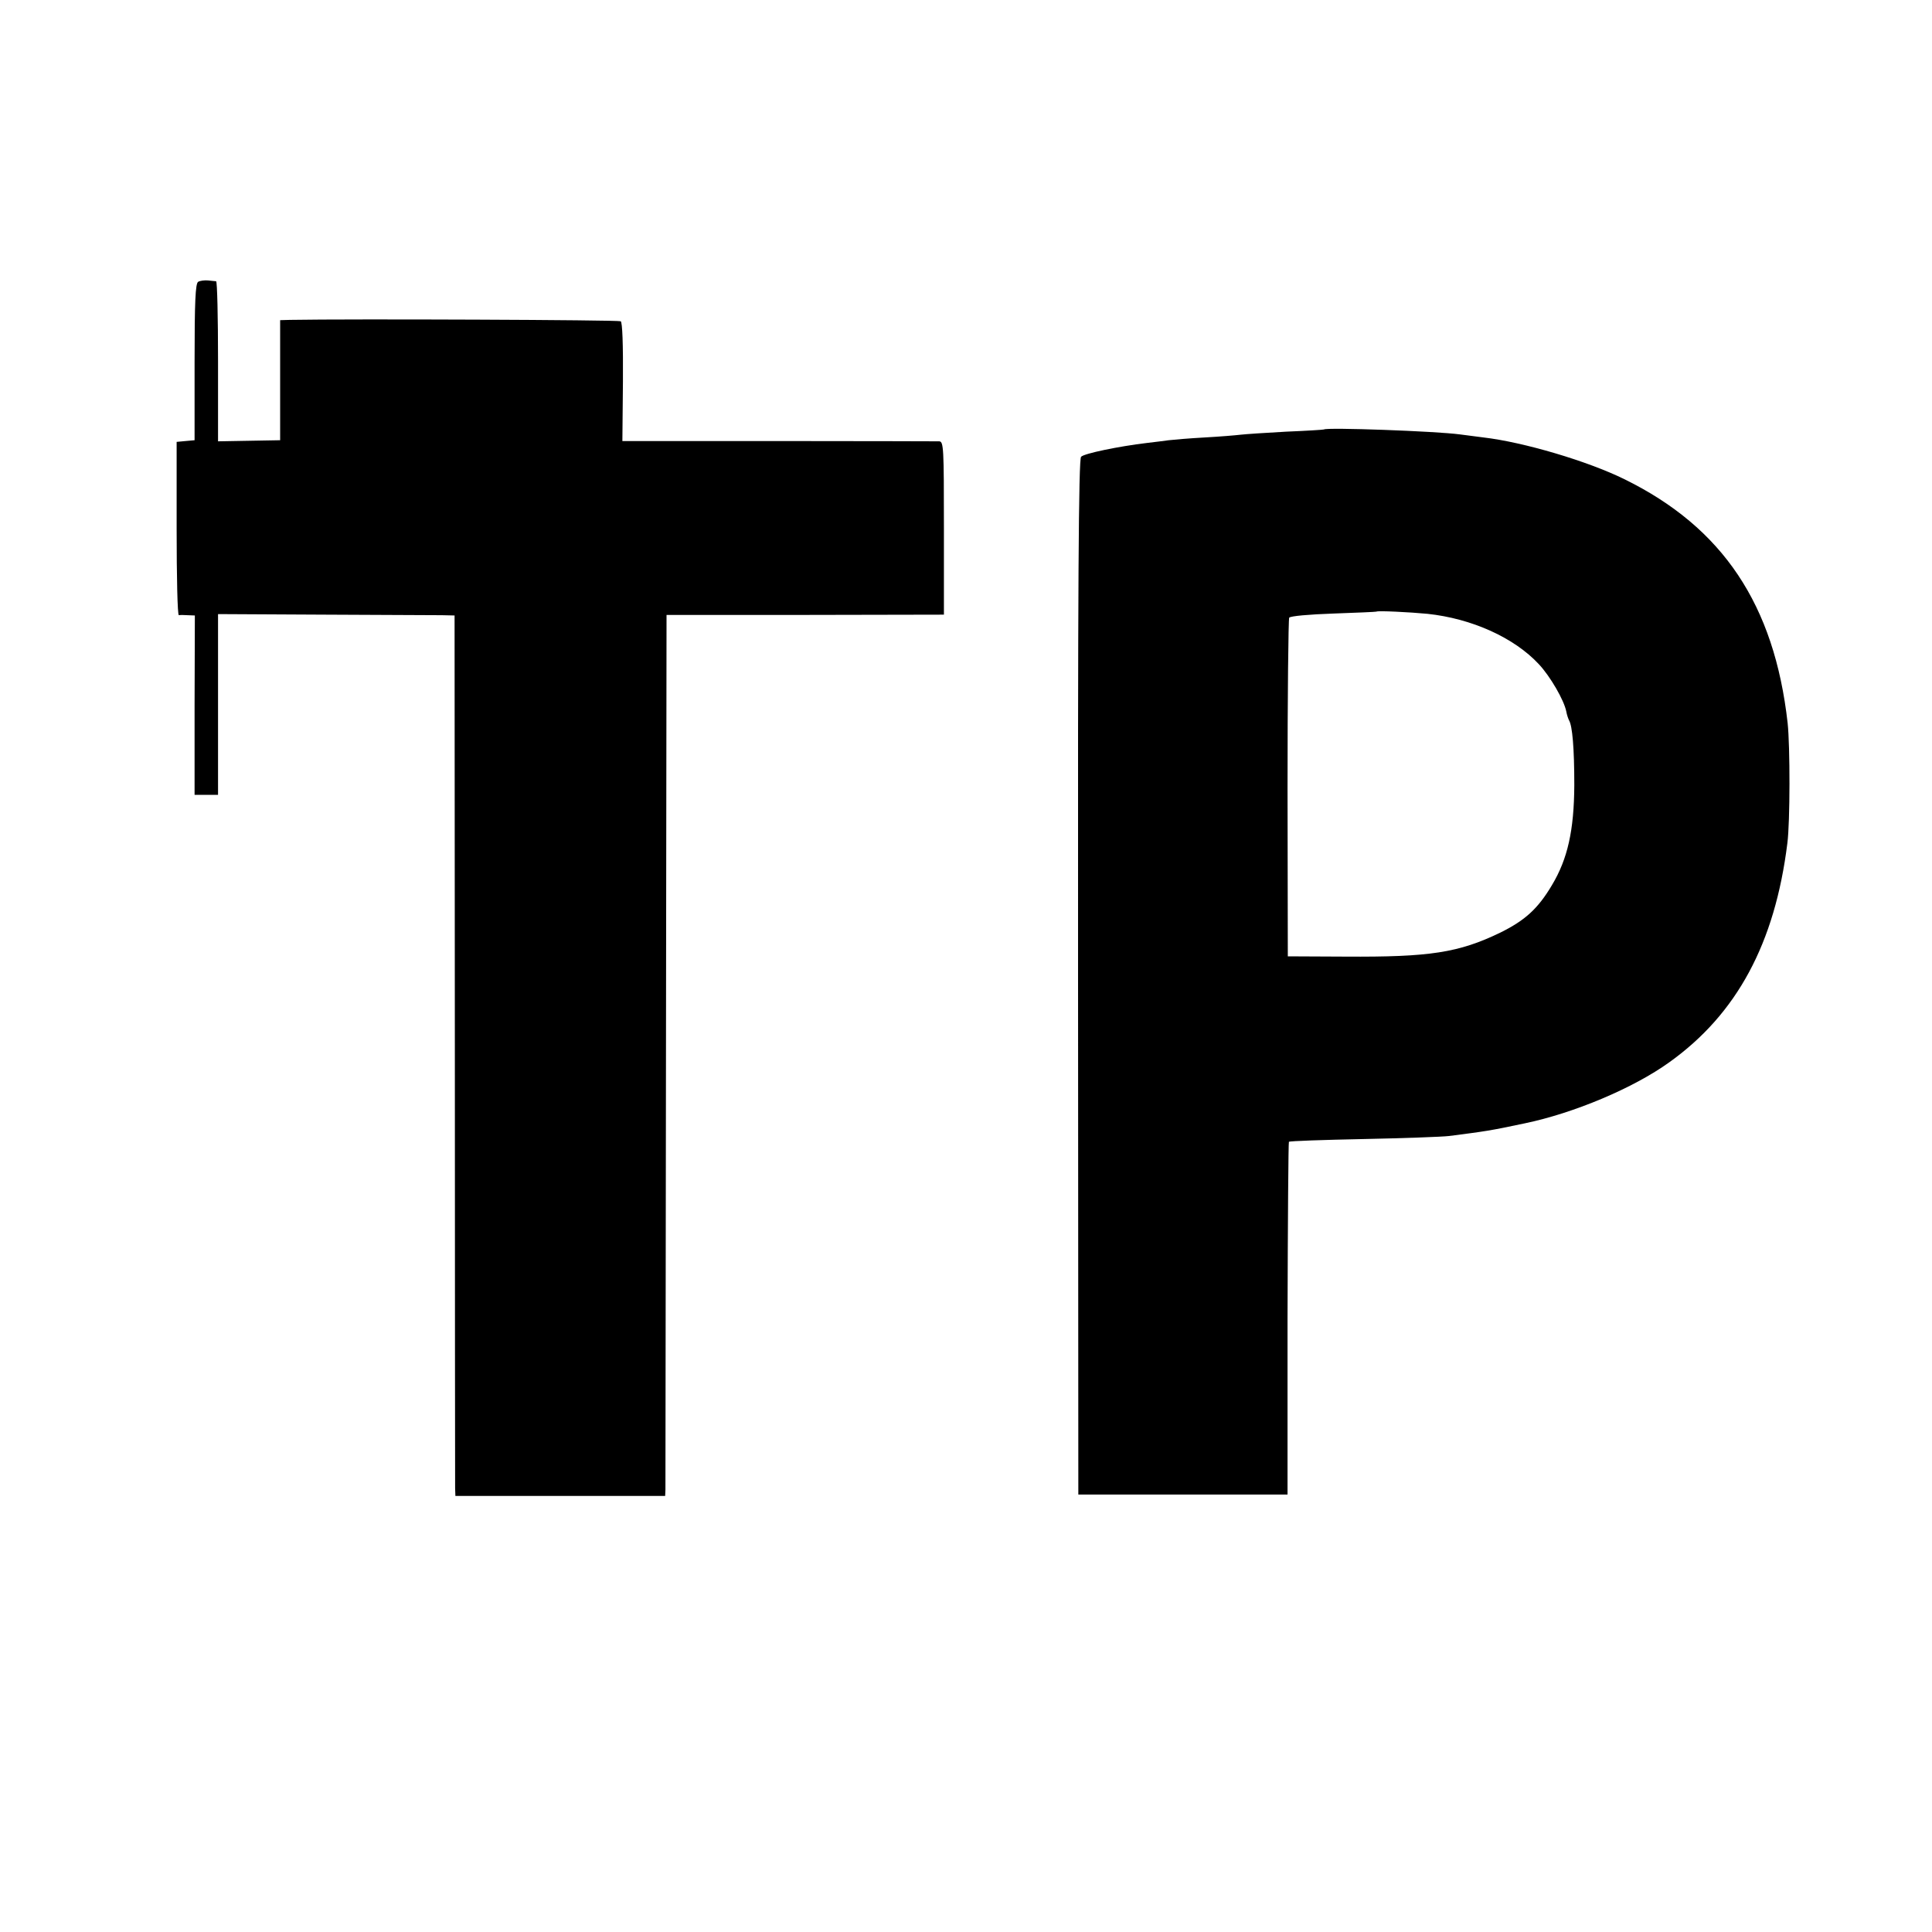
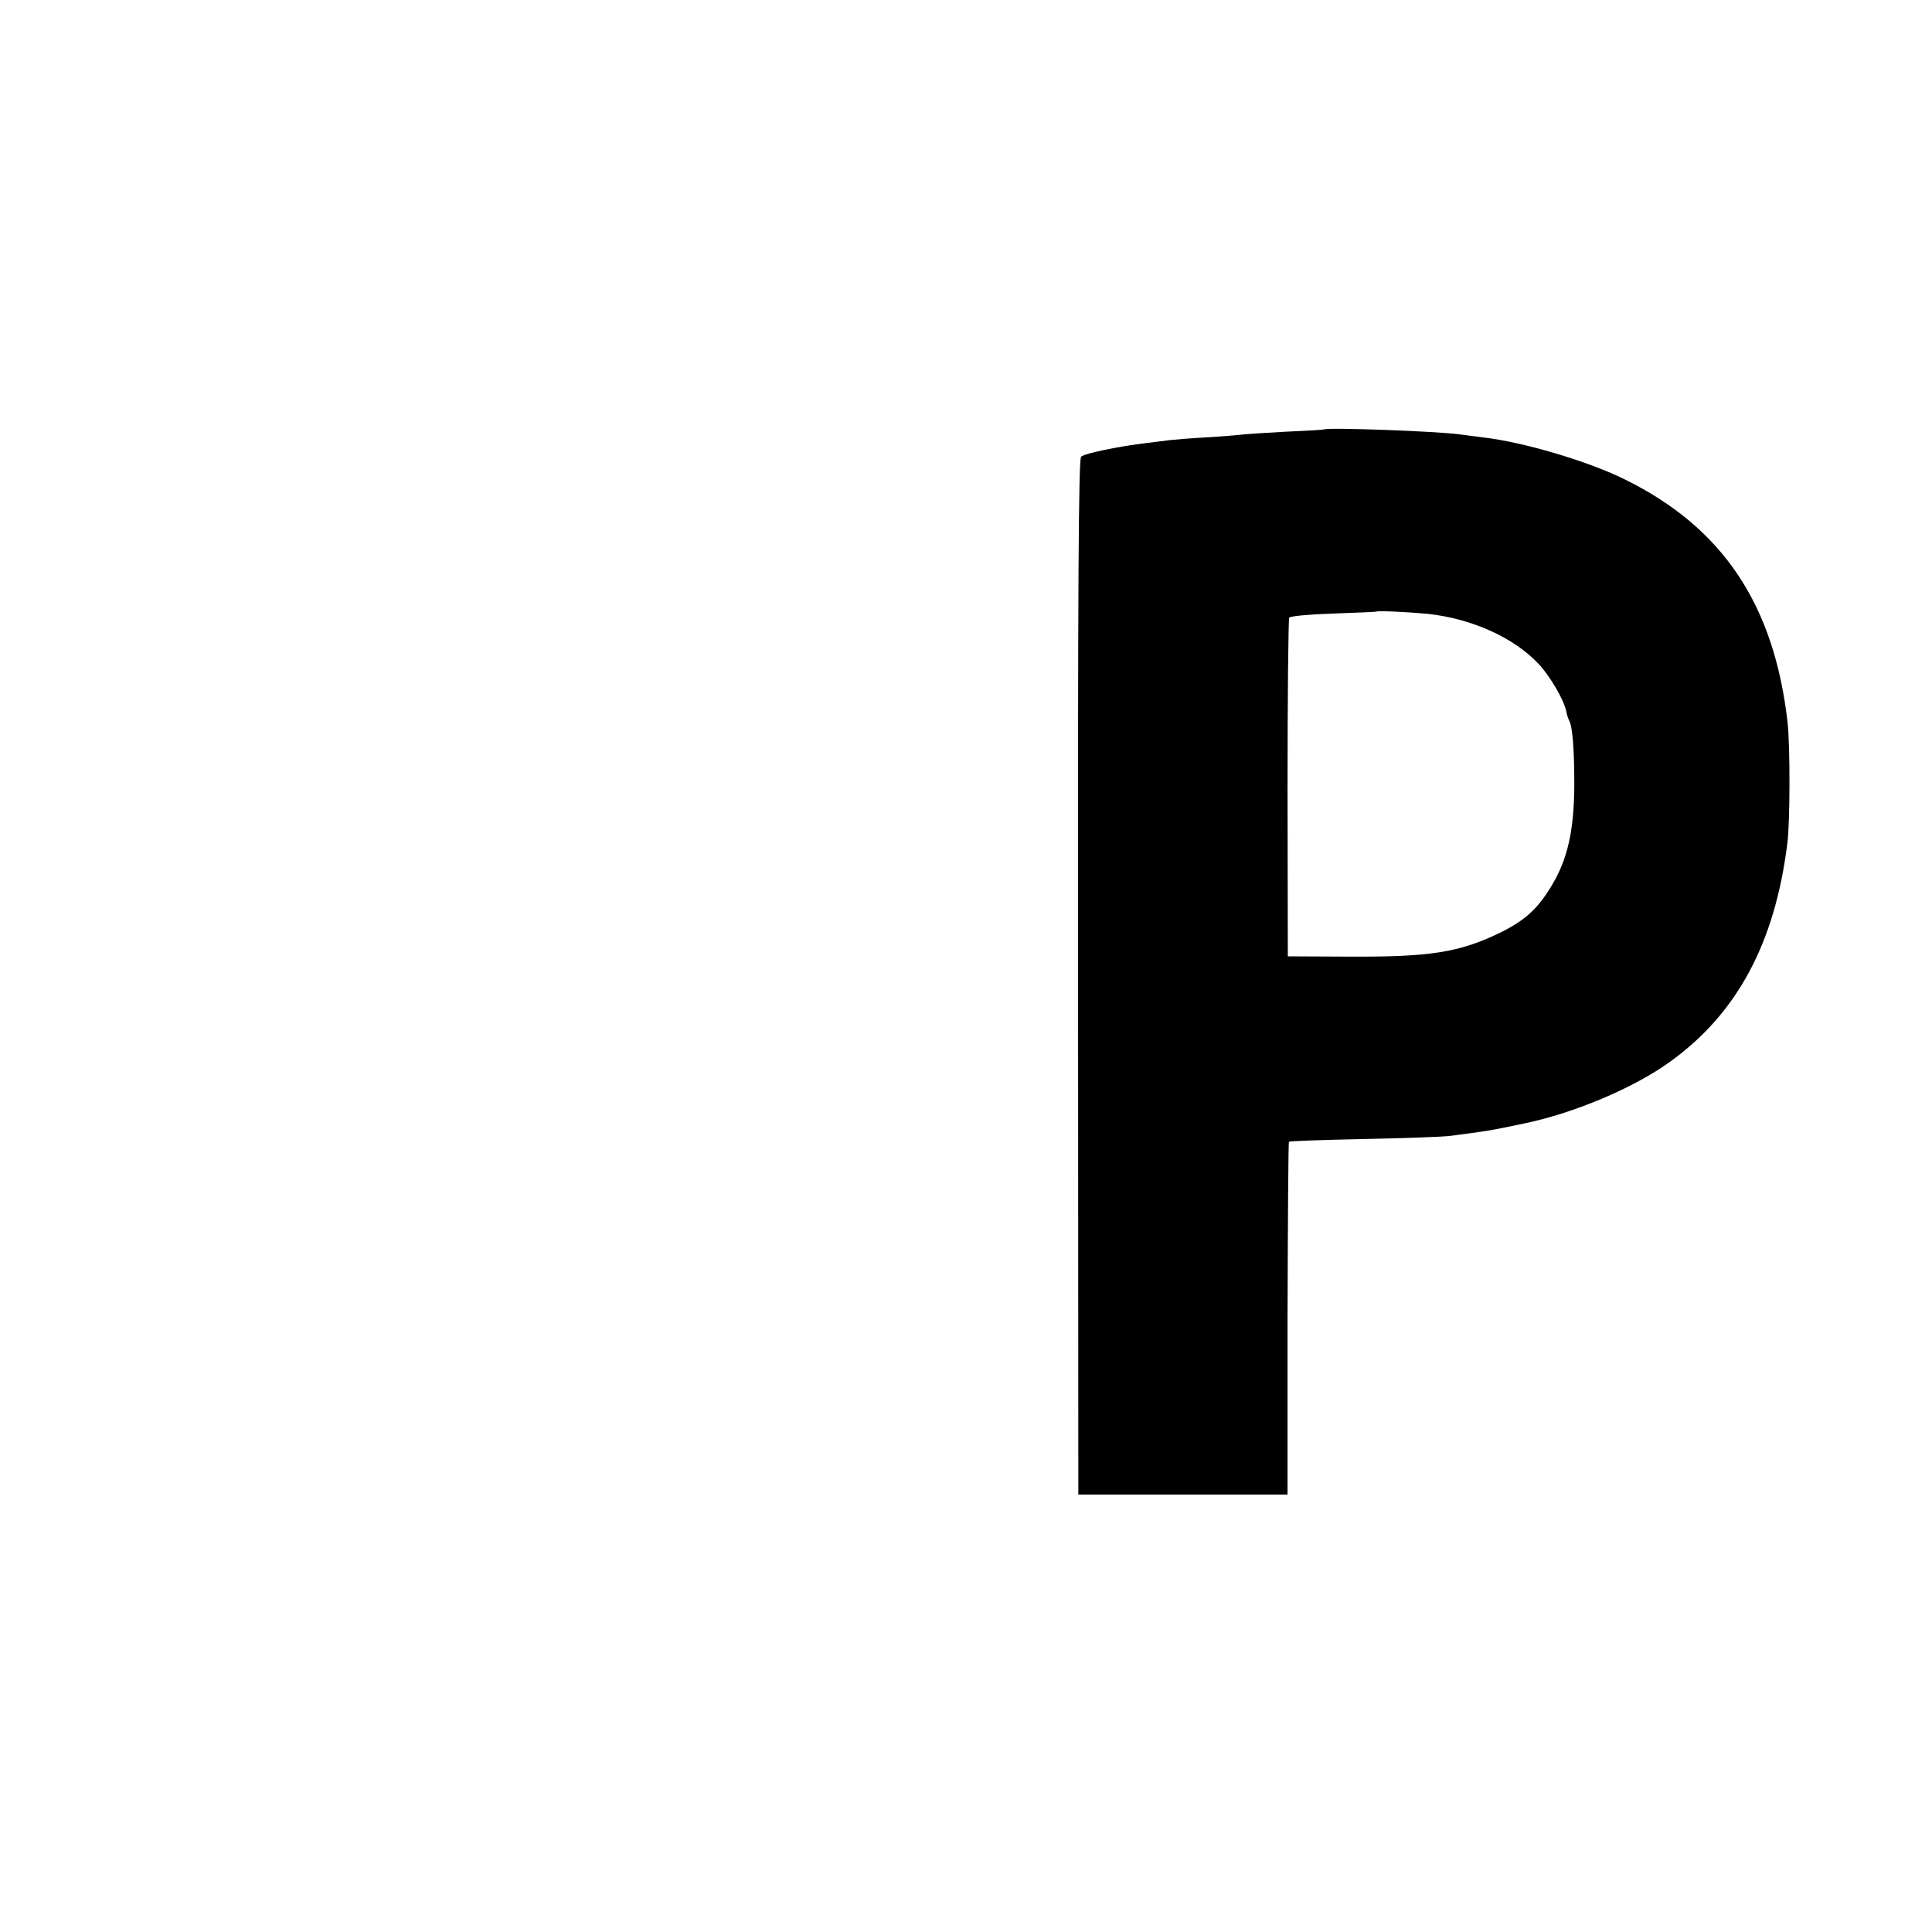
<svg xmlns="http://www.w3.org/2000/svg" version="1.0" width="700pt" height="700pt" viewBox="0 0 700 700" preserveAspectRatio="xMidYMid meet">
  <g transform="translate(0,700) scale(0.1,-0.1)" fill="#000000" stroke="none">
-     <path d="M718 5979 c-10 -6 -13 -72 -13 -291 l0 -283 -33 -3 -32 -3 0 -315 c0 -173 3 -313 8 -313 4 1 18 1 32 0 l26 -1 -1 -325 0 -325 42 0 43 0 0 328 0 327 382 -2 c211 -1 404 -2 429 -2 l46 -1 1 -1567 c0 -863 1 -1580 1 -1595 l1 -28 380 0 380 0 1 23 c0 12 1 730 2 1596 l2 1573 503 0 502 1 0 313 c0 292 -1 314 -17 315 -10 0 -272 1 -583 1 l-565 0 2 214 c1 138 -2 216 -8 220 -8 5 -980 9 -1199 5 l-35 -1 0 -217 0 -218 -112 -2 -113 -2 0 290 c0 159 -3 289 -7 290 -5 0 -18 2 -30 3 -12 1 -28 -1 -35 -5z" />
    <path d="M4797 5444 c-1 -1 -63 -5 -137 -8 -74 -4 -148 -9 -165 -11 -16 -2 -75 -7 -130 -10 -55 -3 -113 -8 -130 -10 -16 -2 -52 -7 -80 -10 -101 -12 -227 -38 -238 -50 -9 -9 -12 -456 -11 -1886 l1 -1874 379 0 379 0 0 637 c1 351 3 639 5 641 3 3 124 7 270 10 146 3 285 8 310 11 132 17 148 19 275 46 178 37 394 128 523 221 245 175 383 431 428 794 10 77 10 351 1 435 -48 429 -235 709 -592 884 -132 65 -364 134 -510 151 -33 4 -71 9 -85 11 -90 12 -483 26 -493 18z m375 -668 c160 -17 314 -86 404 -183 41 -44 91 -130 99 -171 2 -12 7 -26 10 -32 12 -20 19 -100 19 -235 -1 -164 -24 -267 -81 -362 -51 -86 -98 -128 -187 -172 -151 -73 -256 -89 -561 -87 l-209 1 -1 608 c0 335 3 613 6 619 4 6 73 12 160 15 85 3 155 6 156 7 4 4 123 -2 185 -8z" />
  </g>
</svg>